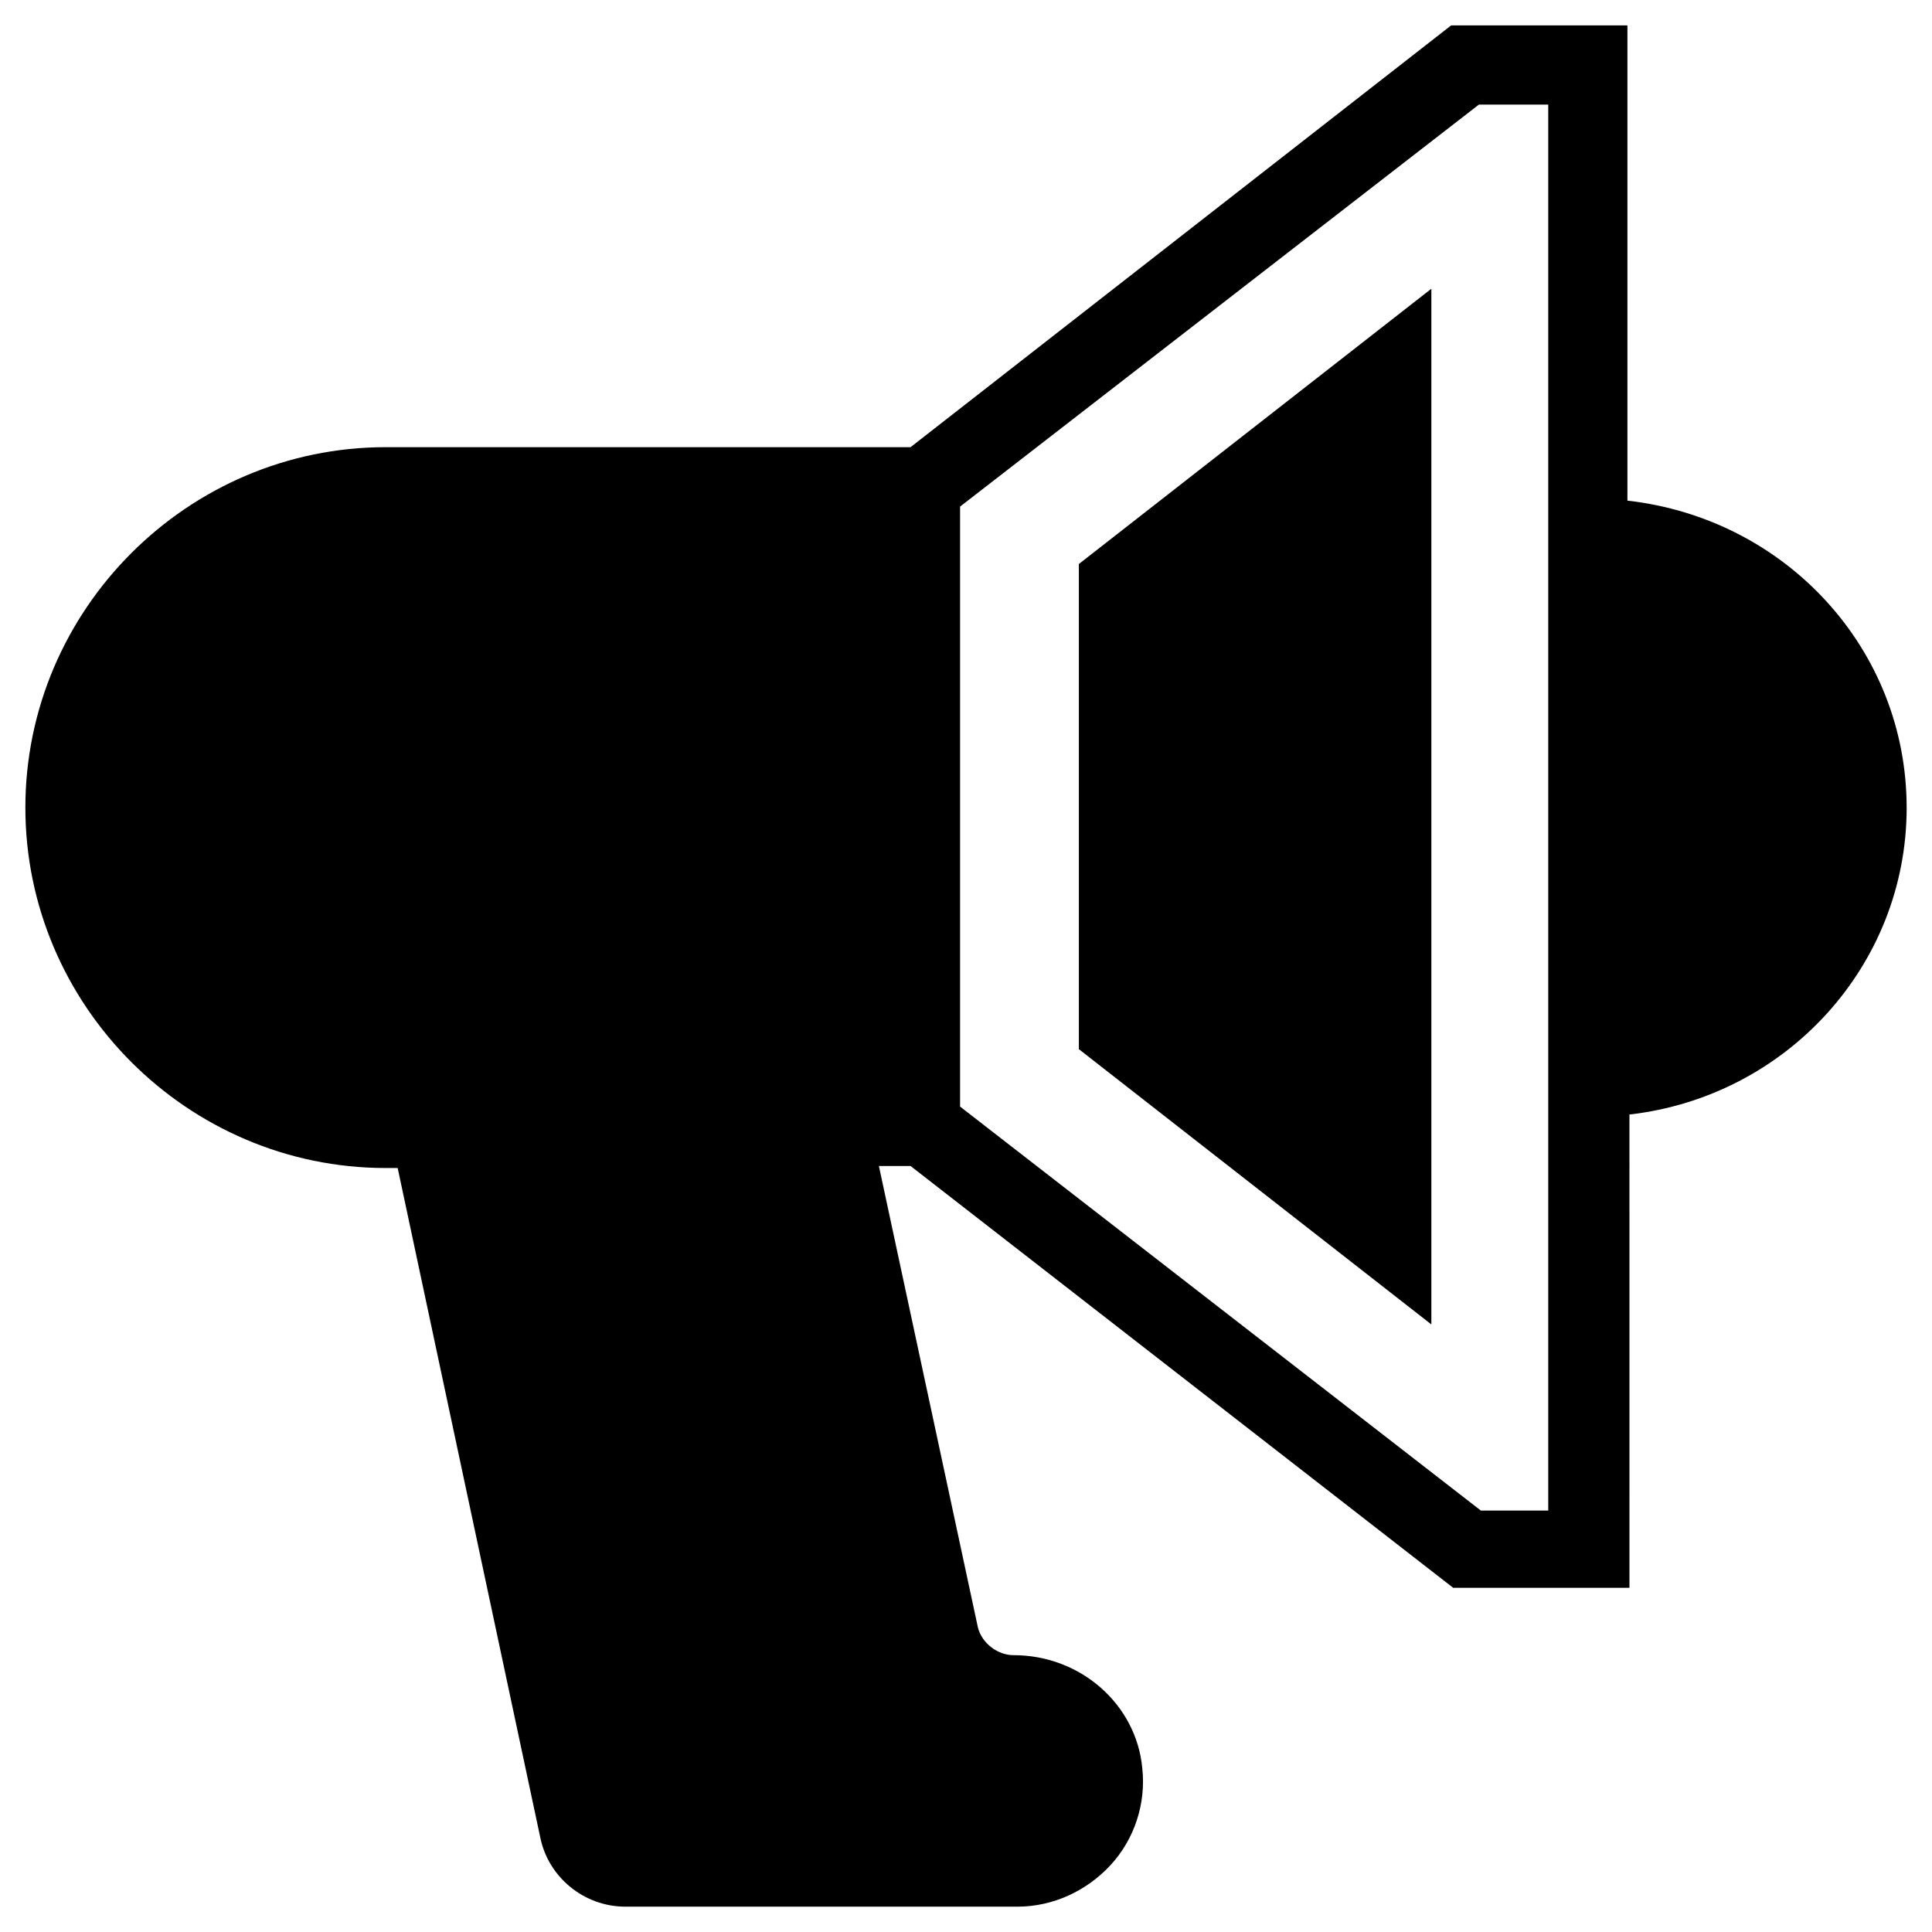
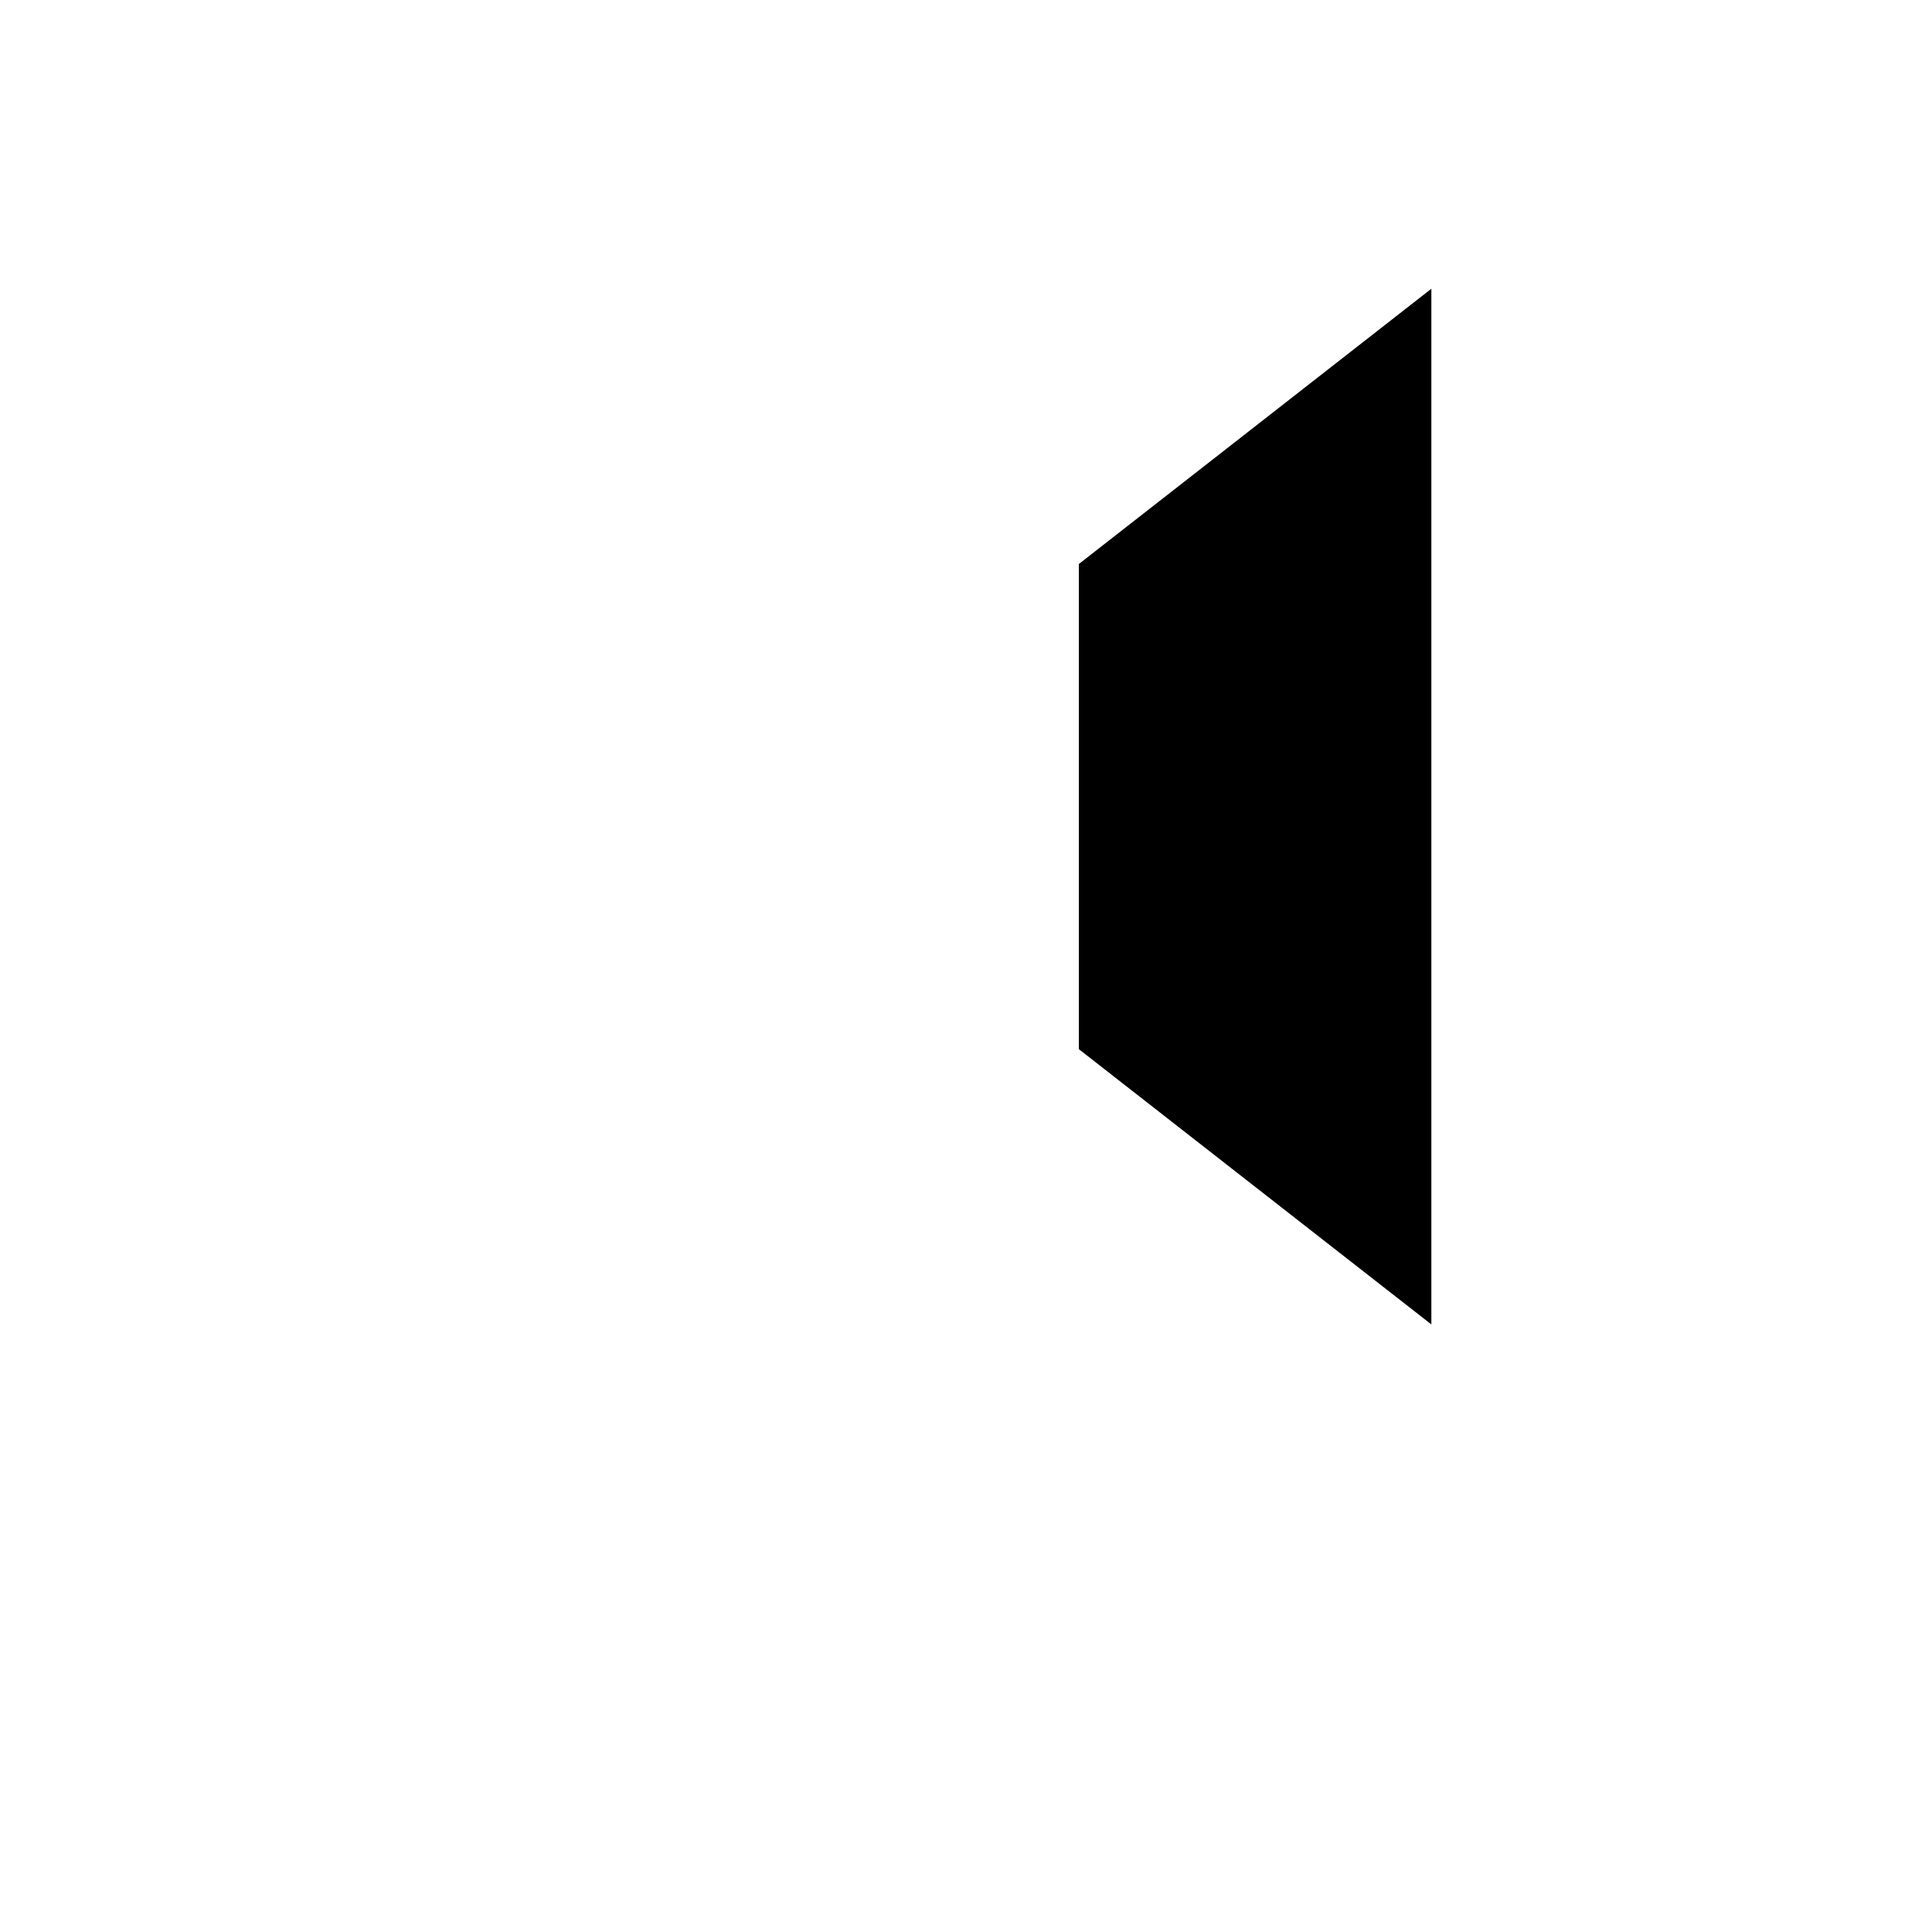
<svg xmlns="http://www.w3.org/2000/svg" fill="#000000" width="800px" height="800px" version="1.1" viewBox="144 144 512 512">
  <g>
-     <path d="m429.91 422.04 93.414 72.949v-274.47l-93.414 72.949z" />
-     <path d="m649.28 358.02c0-41.984-32.012-76.621-73.996-81.344v-125.95h-46.707l-143.27 111.78h-139.07c-52.48 0-95.512 43.035-95.512 95.516s43.035 95.516 95.516 95.516h3.148l37.785 177.38c2.098 10.496 11.547 18.367 22.566 18.367h103.91c9.445 0 18.367-4.199 24.664-11.02 6.297-6.824 9.445-16.27 8.398-25.715-1.574-16.793-16.27-29.914-34.113-29.914-4.199 0-8.398-3.148-9.445-7.348l-26.238-122.28h8.398l143.8 111.78h46.707l-0.004-125.43c41.457-4.723 73.469-39.359 73.469-81.344zm-94.461 186.3h-18.367l-138.02-107.06v-159.01l137.5-106.54h18.367v372.61z" />
+     <path d="m429.91 422.04 93.414 72.949v-274.47l-93.414 72.949" />
  </g>
</svg>